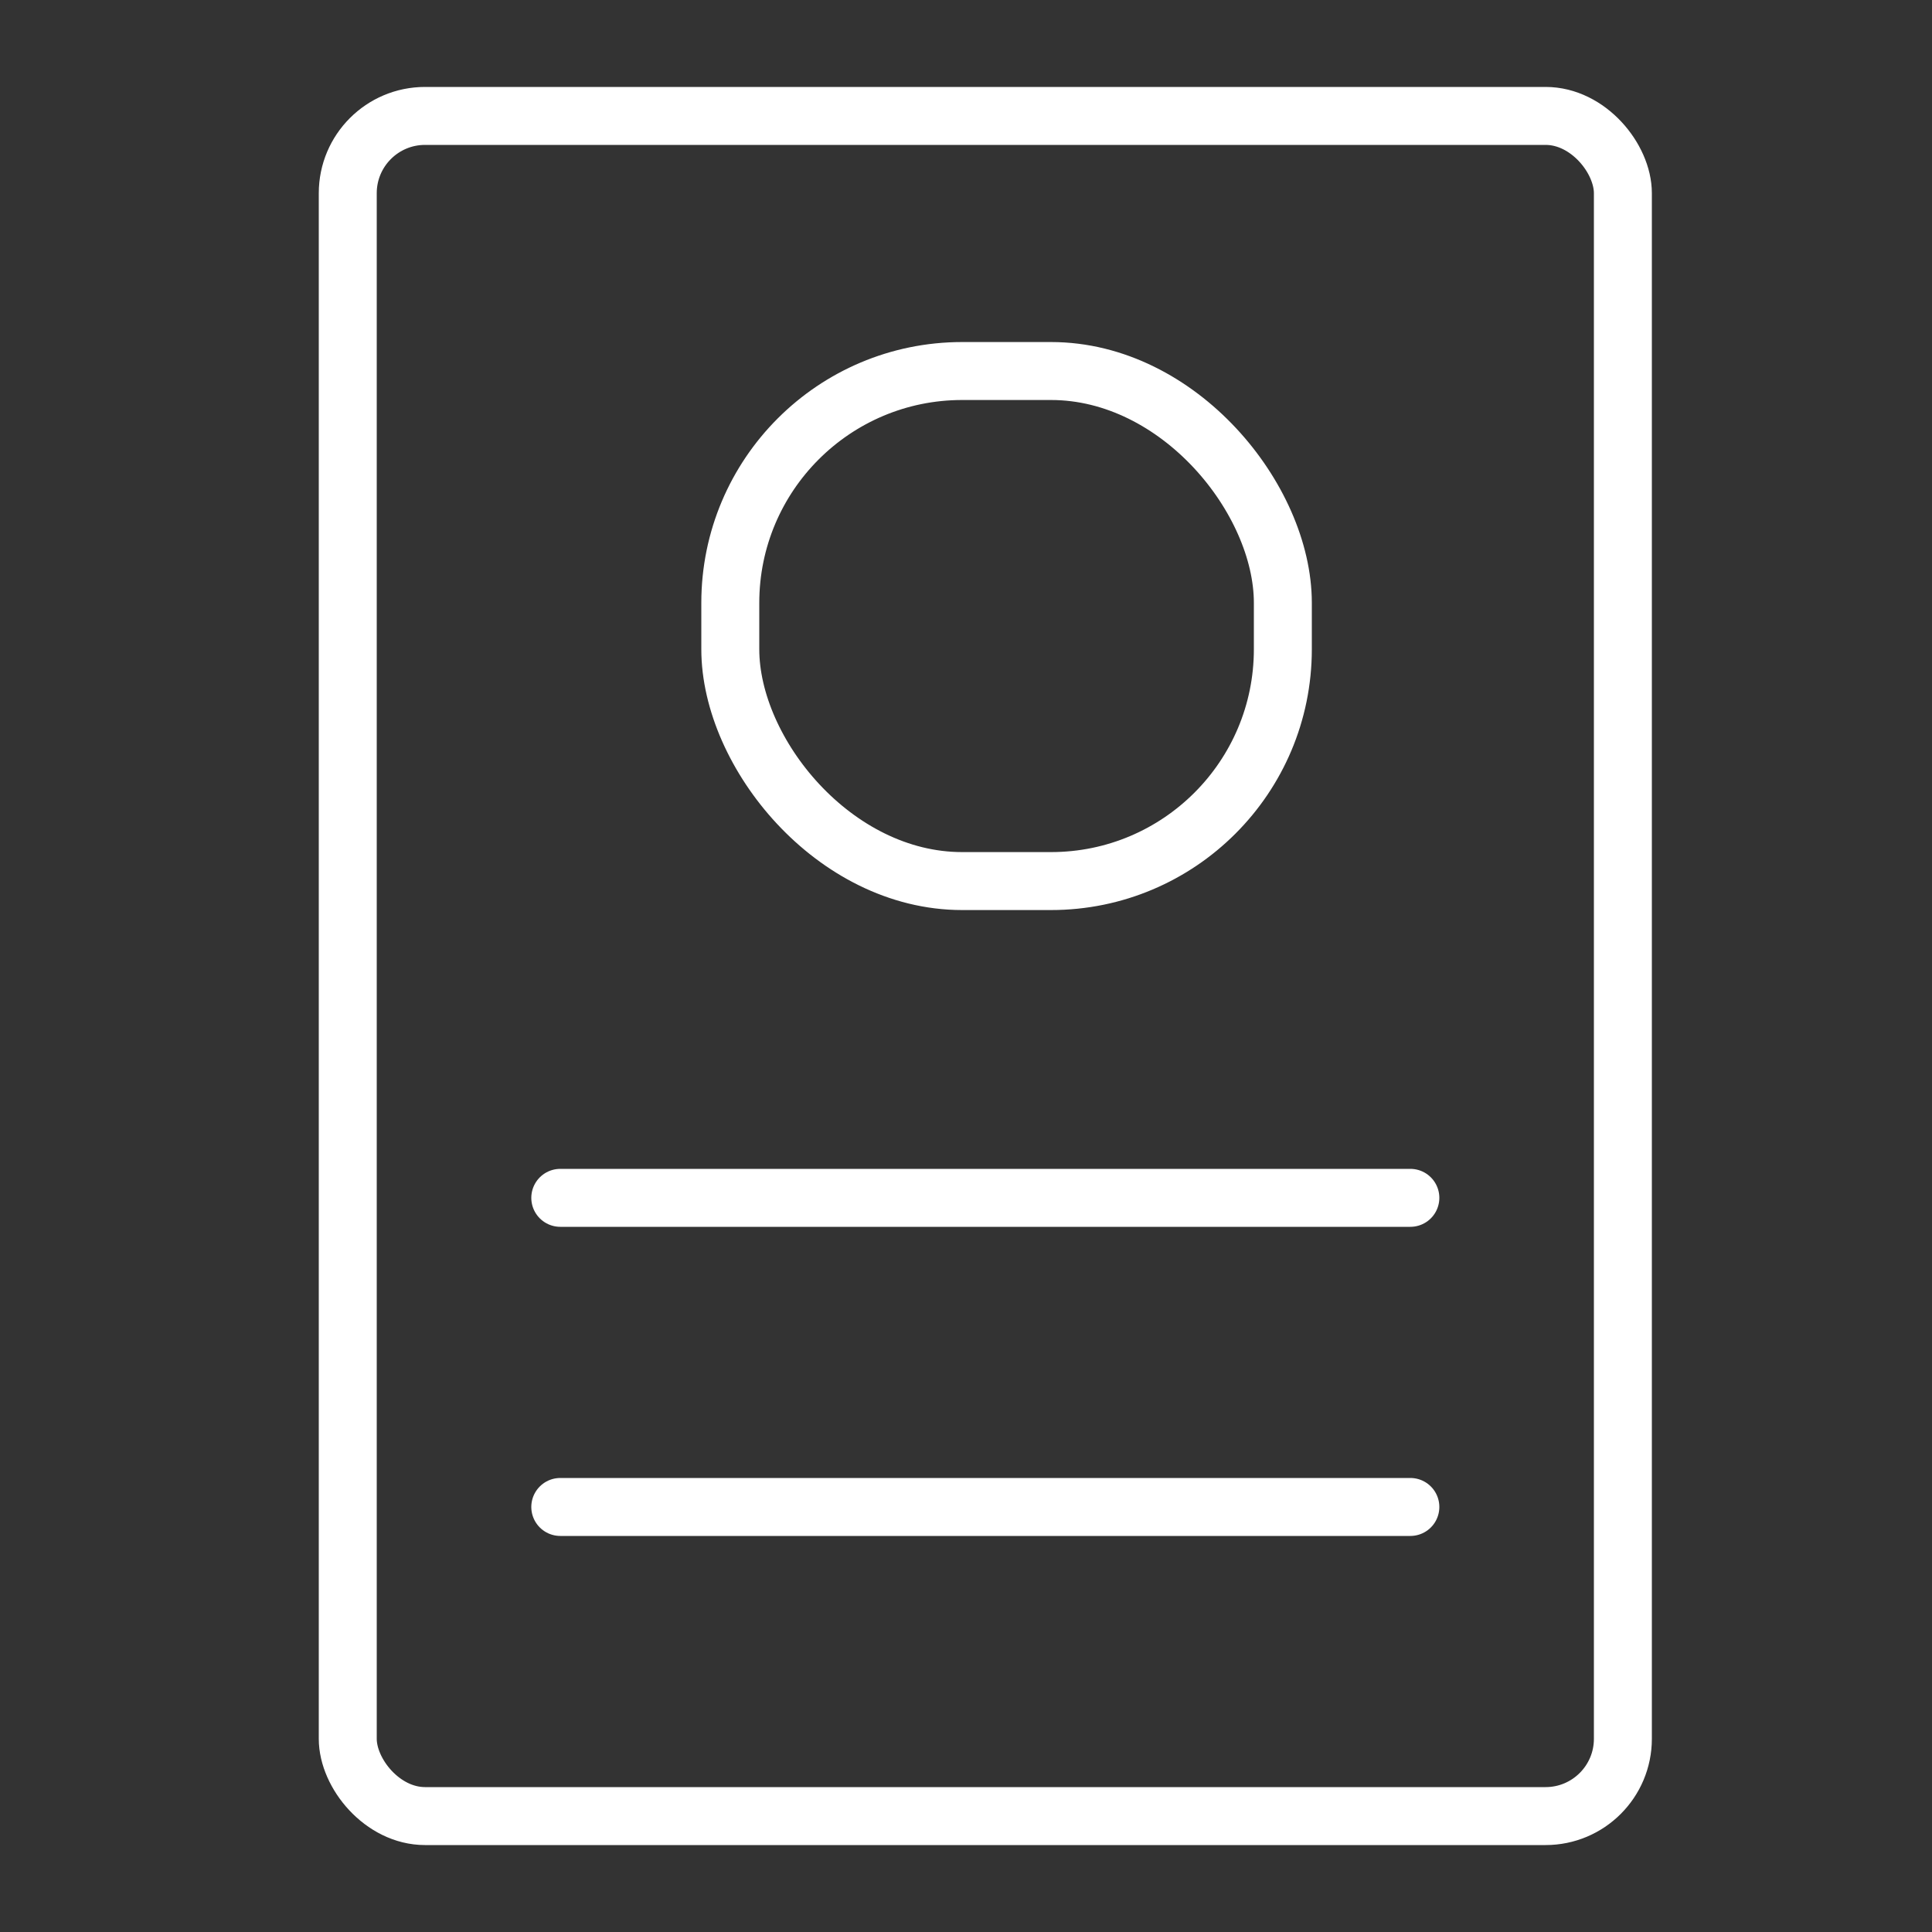
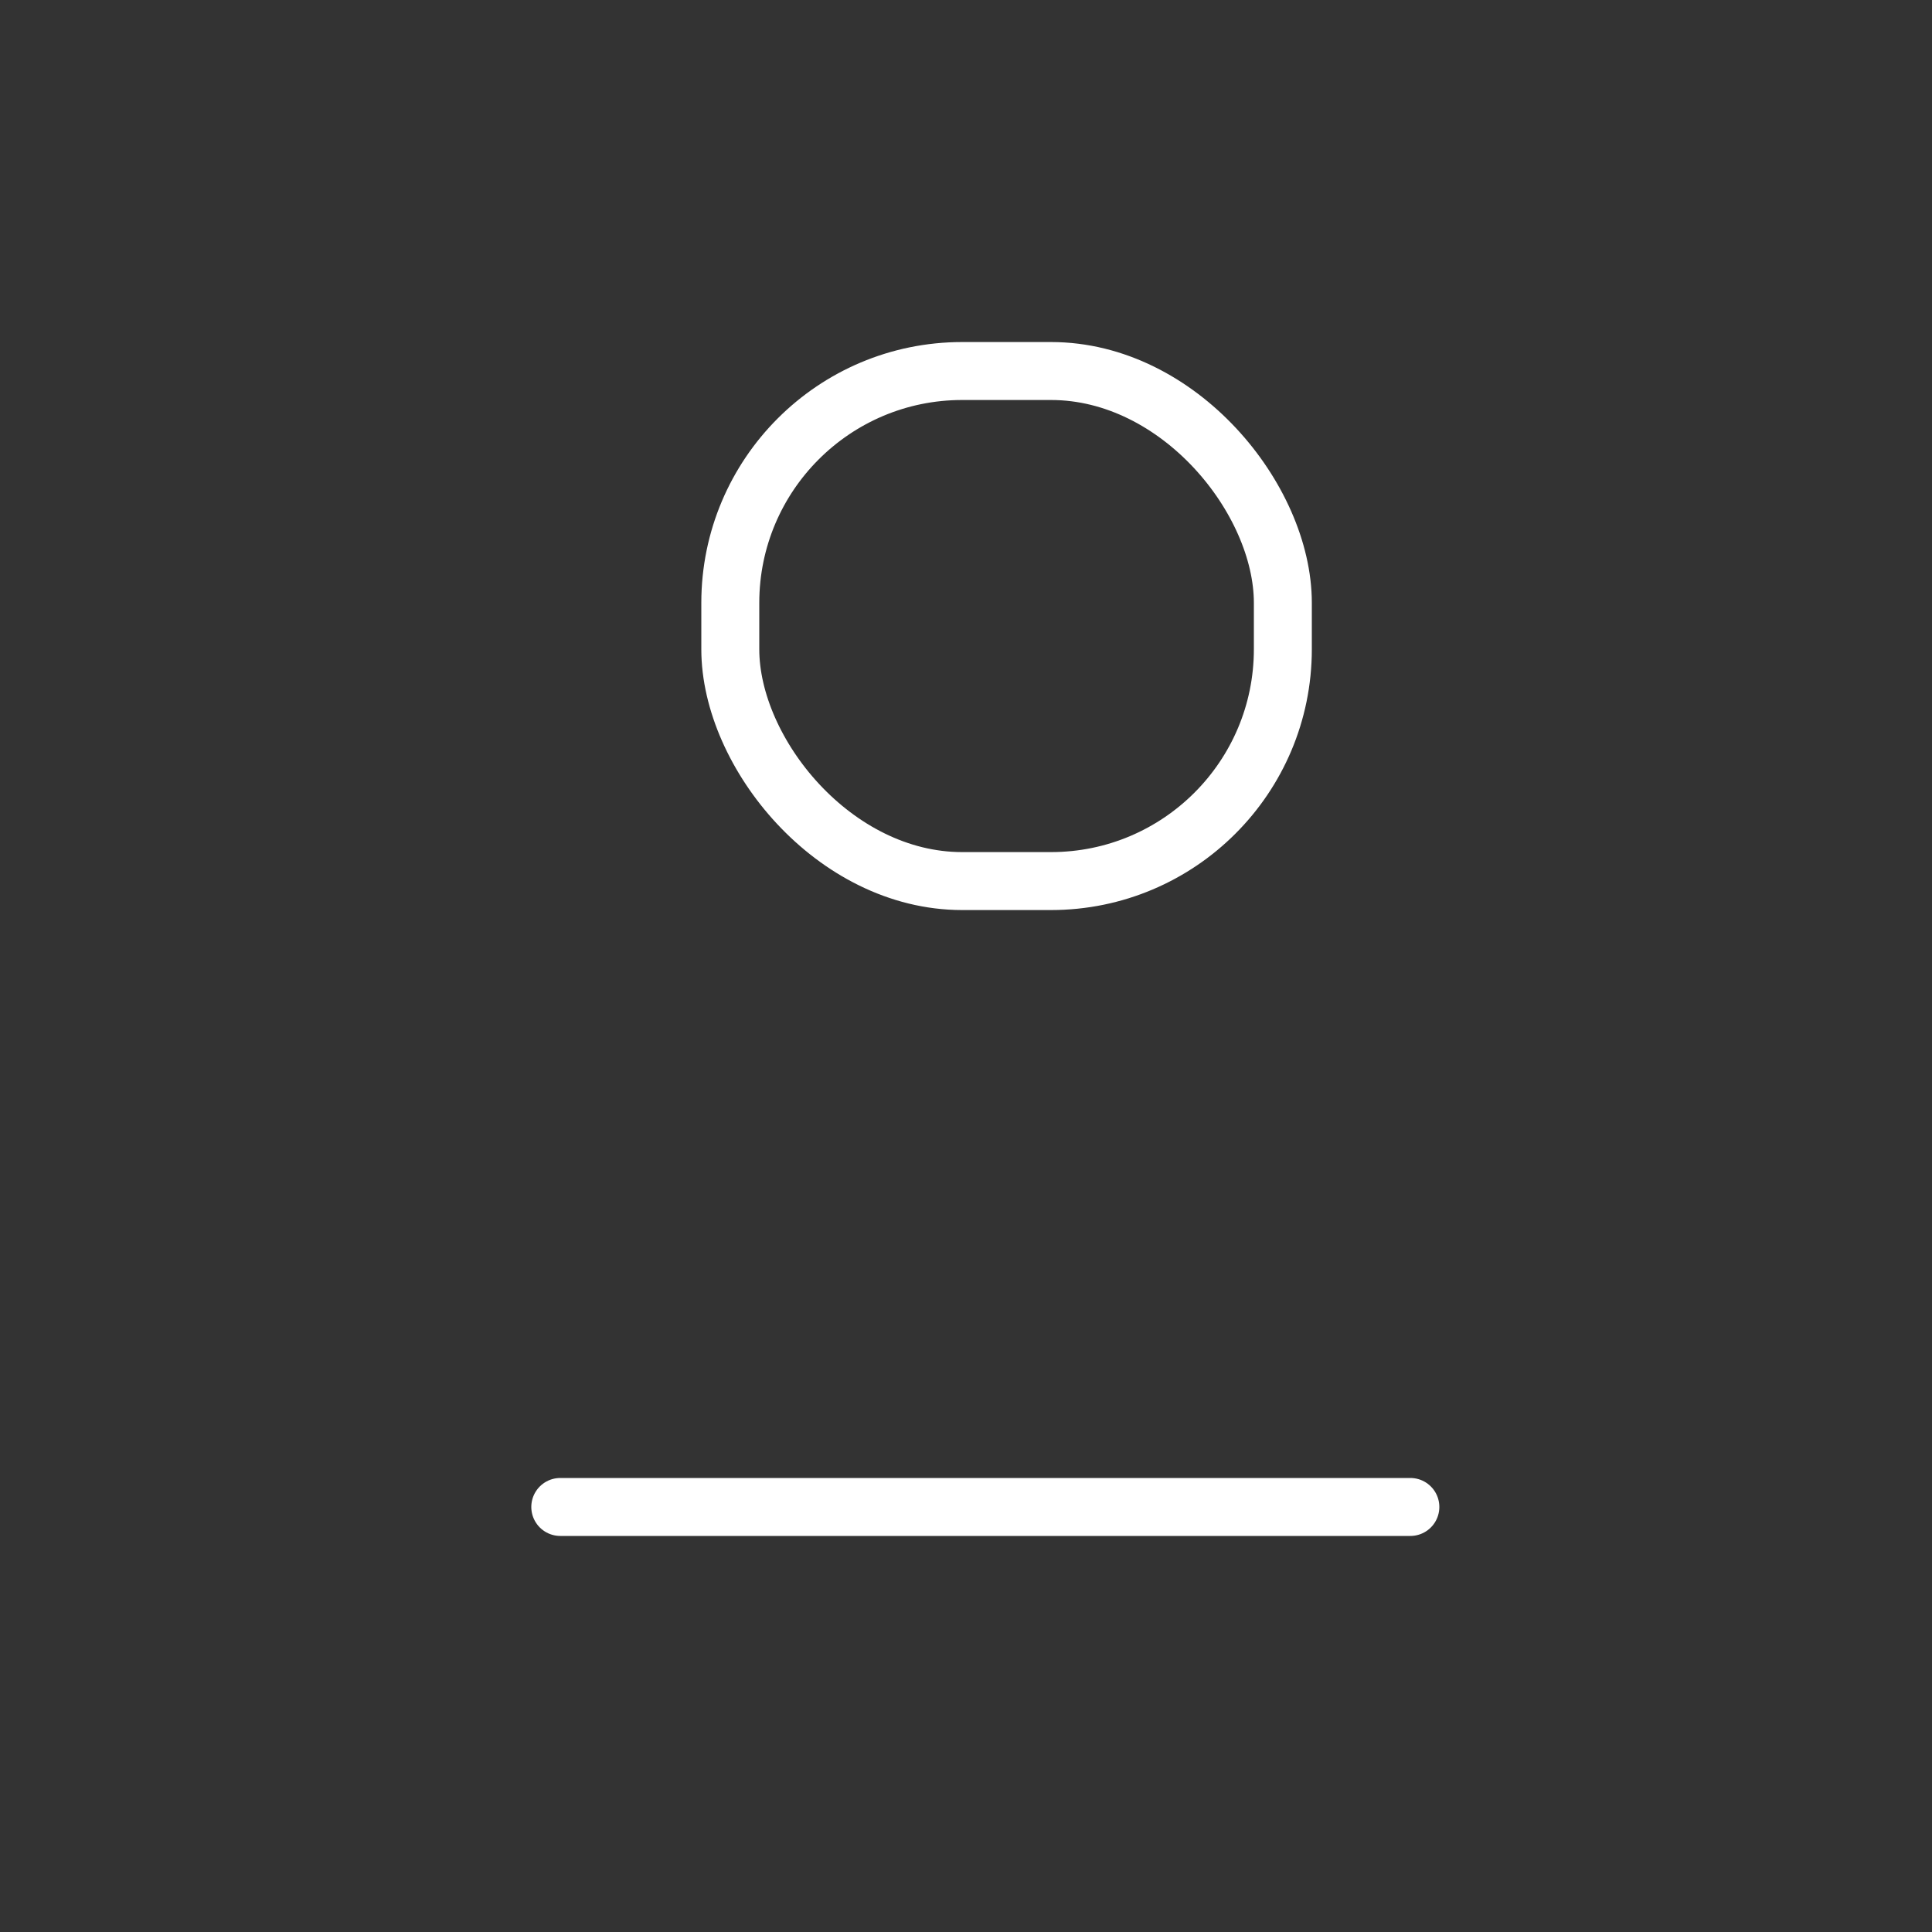
<svg xmlns="http://www.w3.org/2000/svg" width="50" height="50" viewBox="0 0 50 50" fill="none">
  <rect x="0" y="0" width="50" height="50" fill="#333333" stroke="none" />
  <rect x="18.9" y="9.602" width="14.3" height="13.2" rx="6" stroke="white" stroke-width="1.5" />
-   <rect x="9" y="3" width="33" height="44" rx="2" stroke="white" stroke-width="1.5" />
-   <path d="M14.5 31H36.5" stroke="white" stroke-width="1.5" stroke-linecap="round" />
  <path d="M14.5 39H36.5" stroke="white" stroke-width="1.5" stroke-linecap="round" />
</svg>